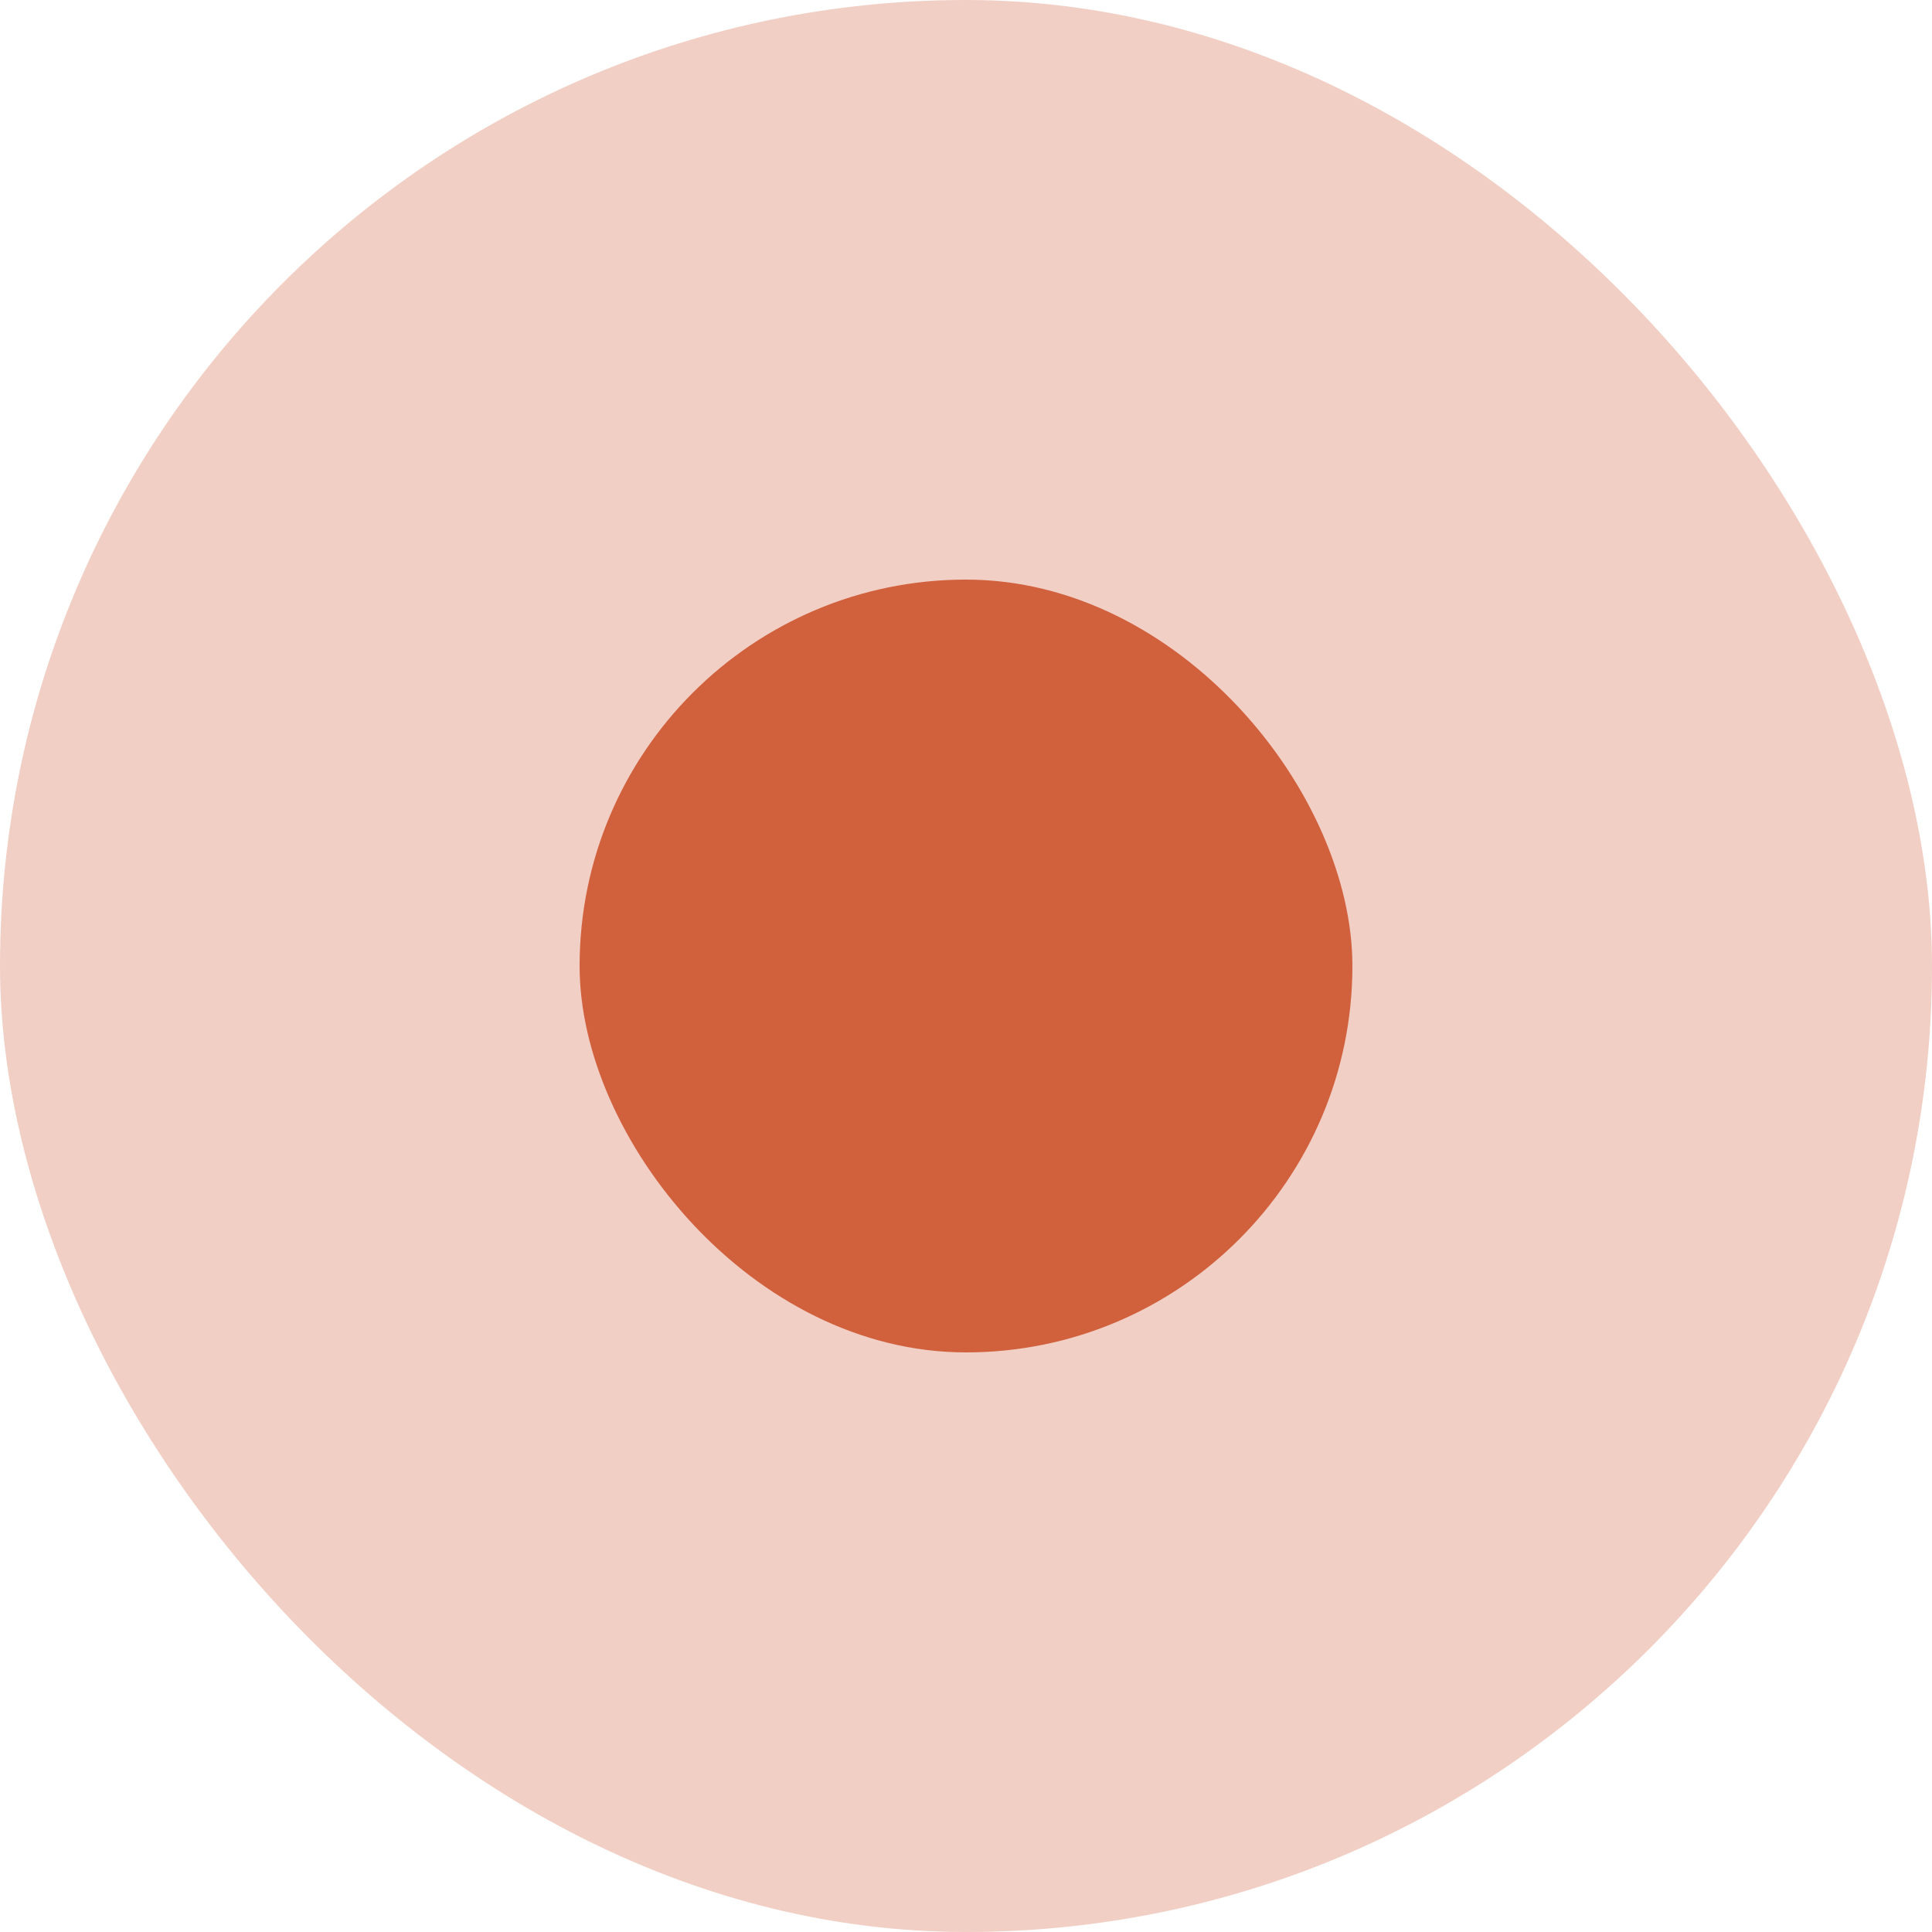
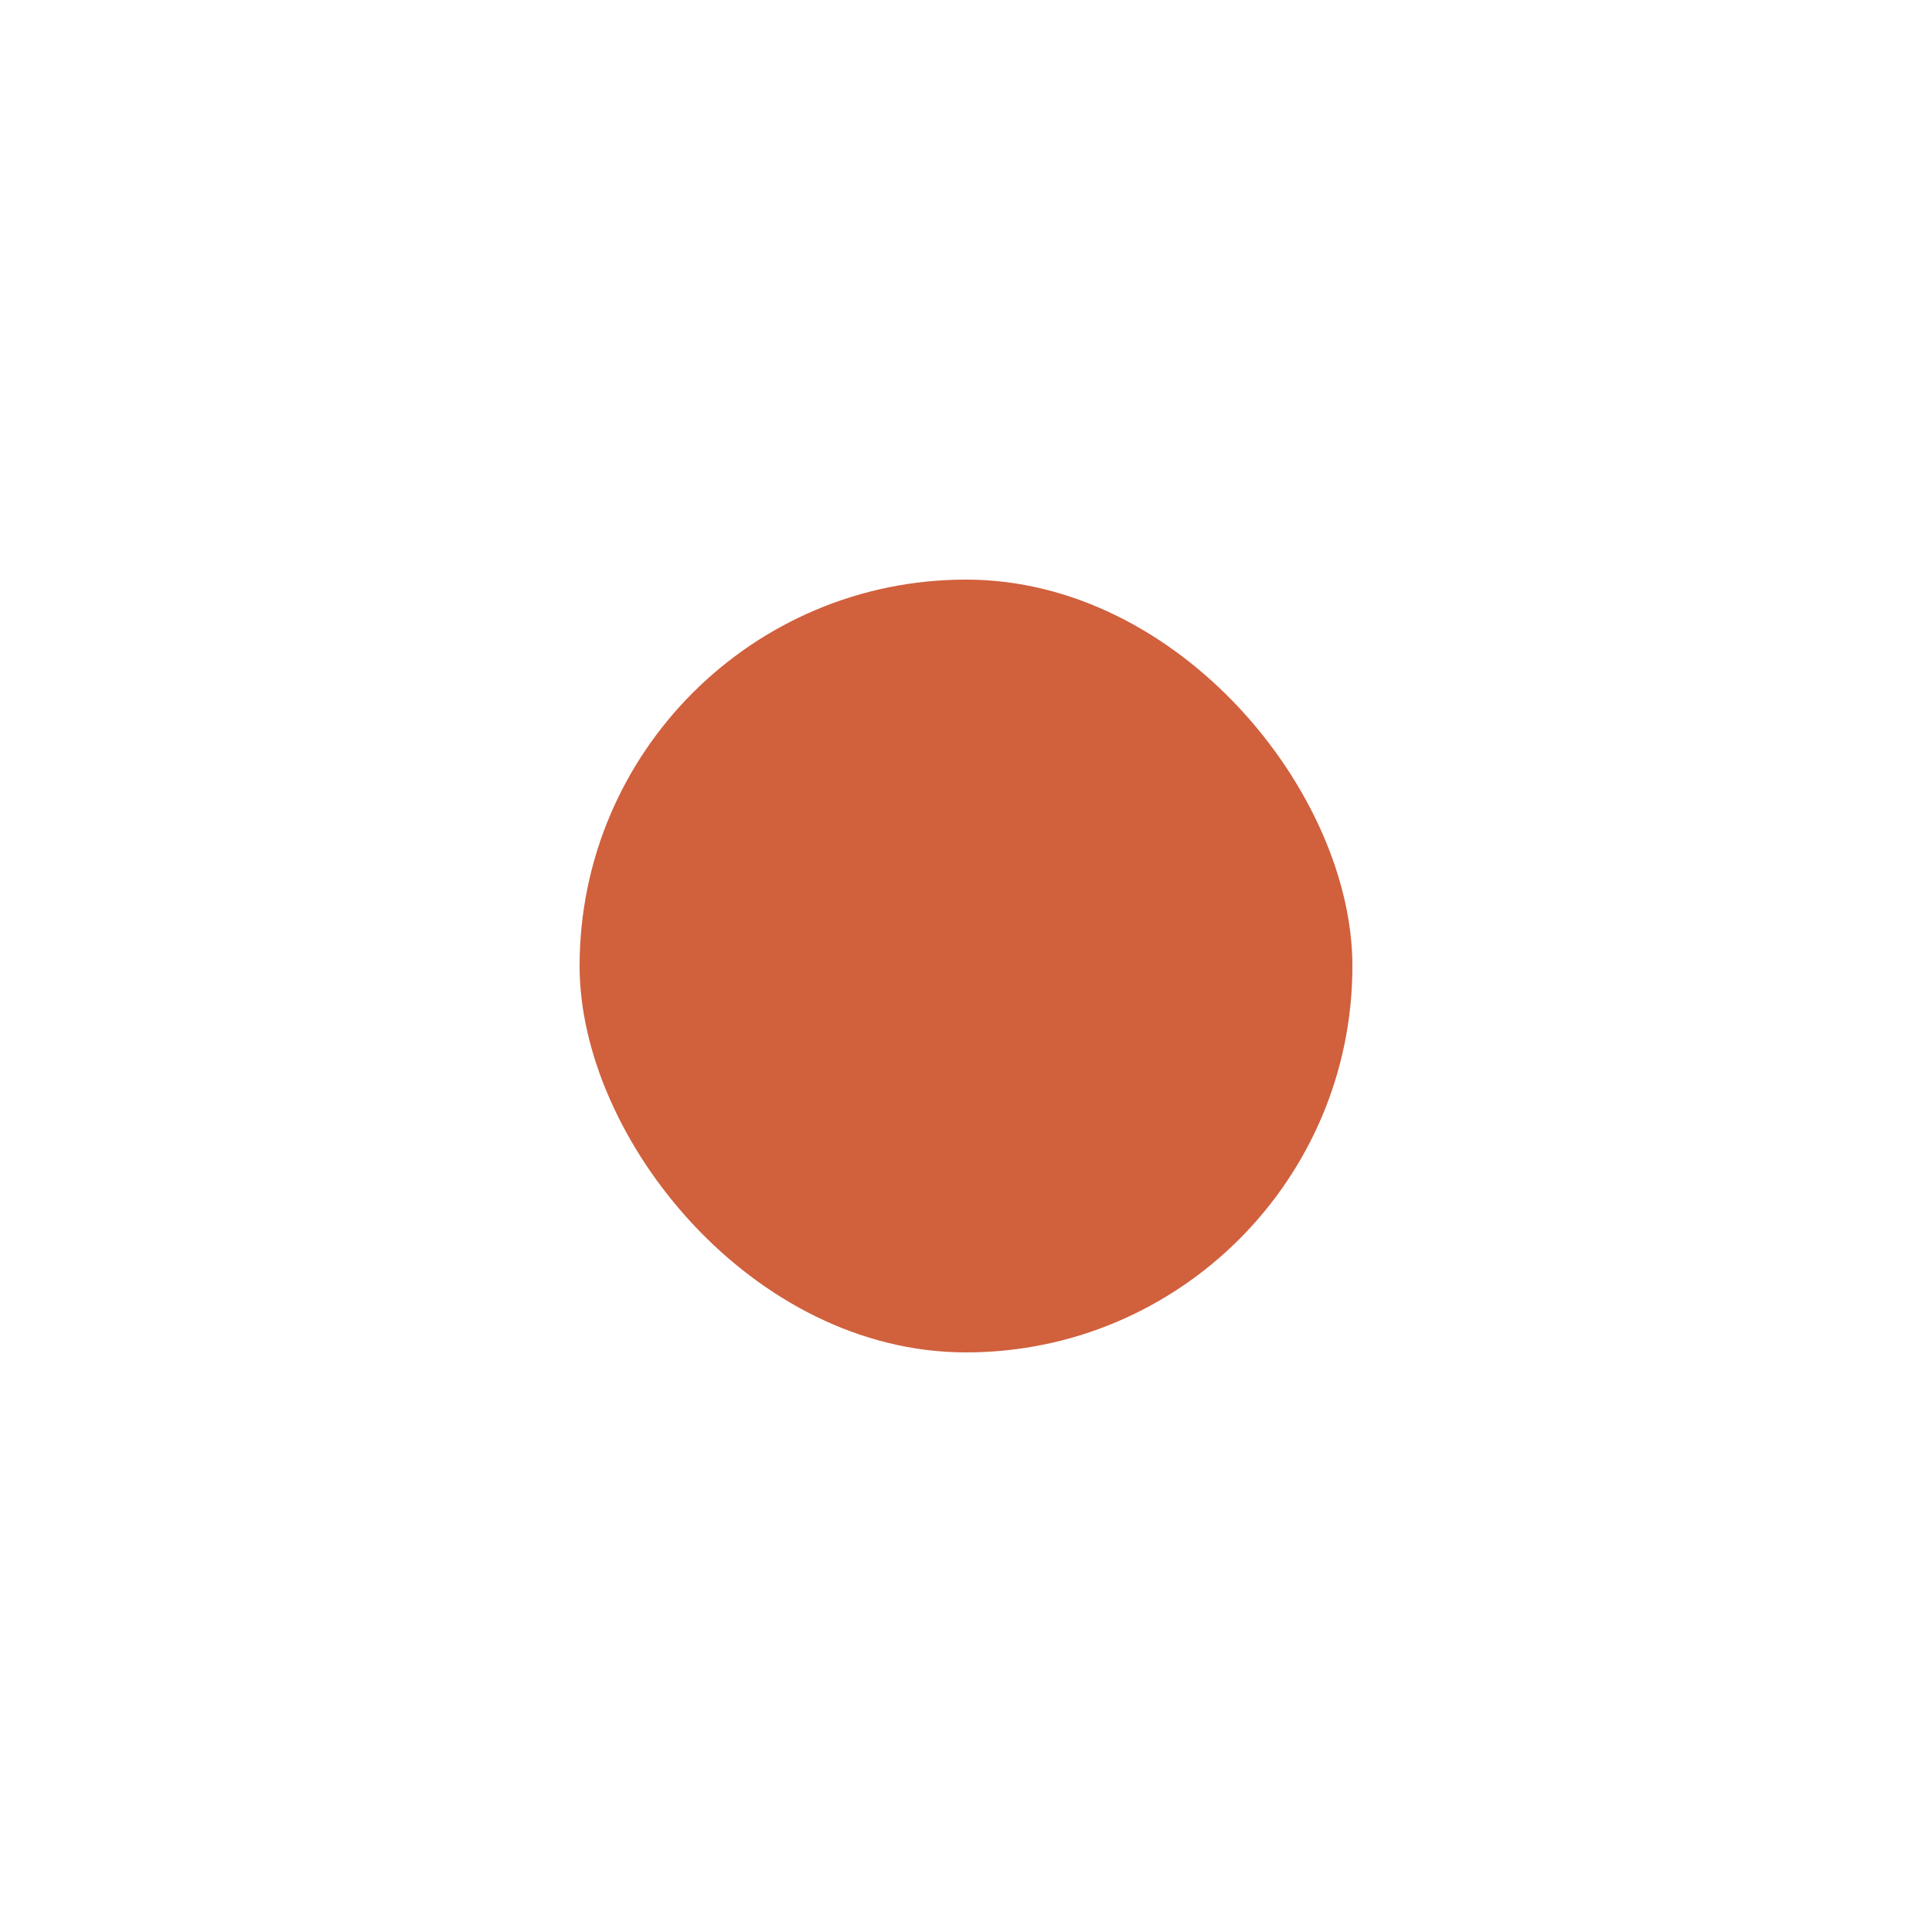
<svg xmlns="http://www.w3.org/2000/svg" width="10" height="10" viewBox="0 0 10 10" fill="none">
-   <rect width="10" height="10" rx="5" fill="#D1603D" fill-opacity="0.3" />
  <rect x="3" y="3" width="4" height="4" rx="2" fill="#D1603D" />
</svg>